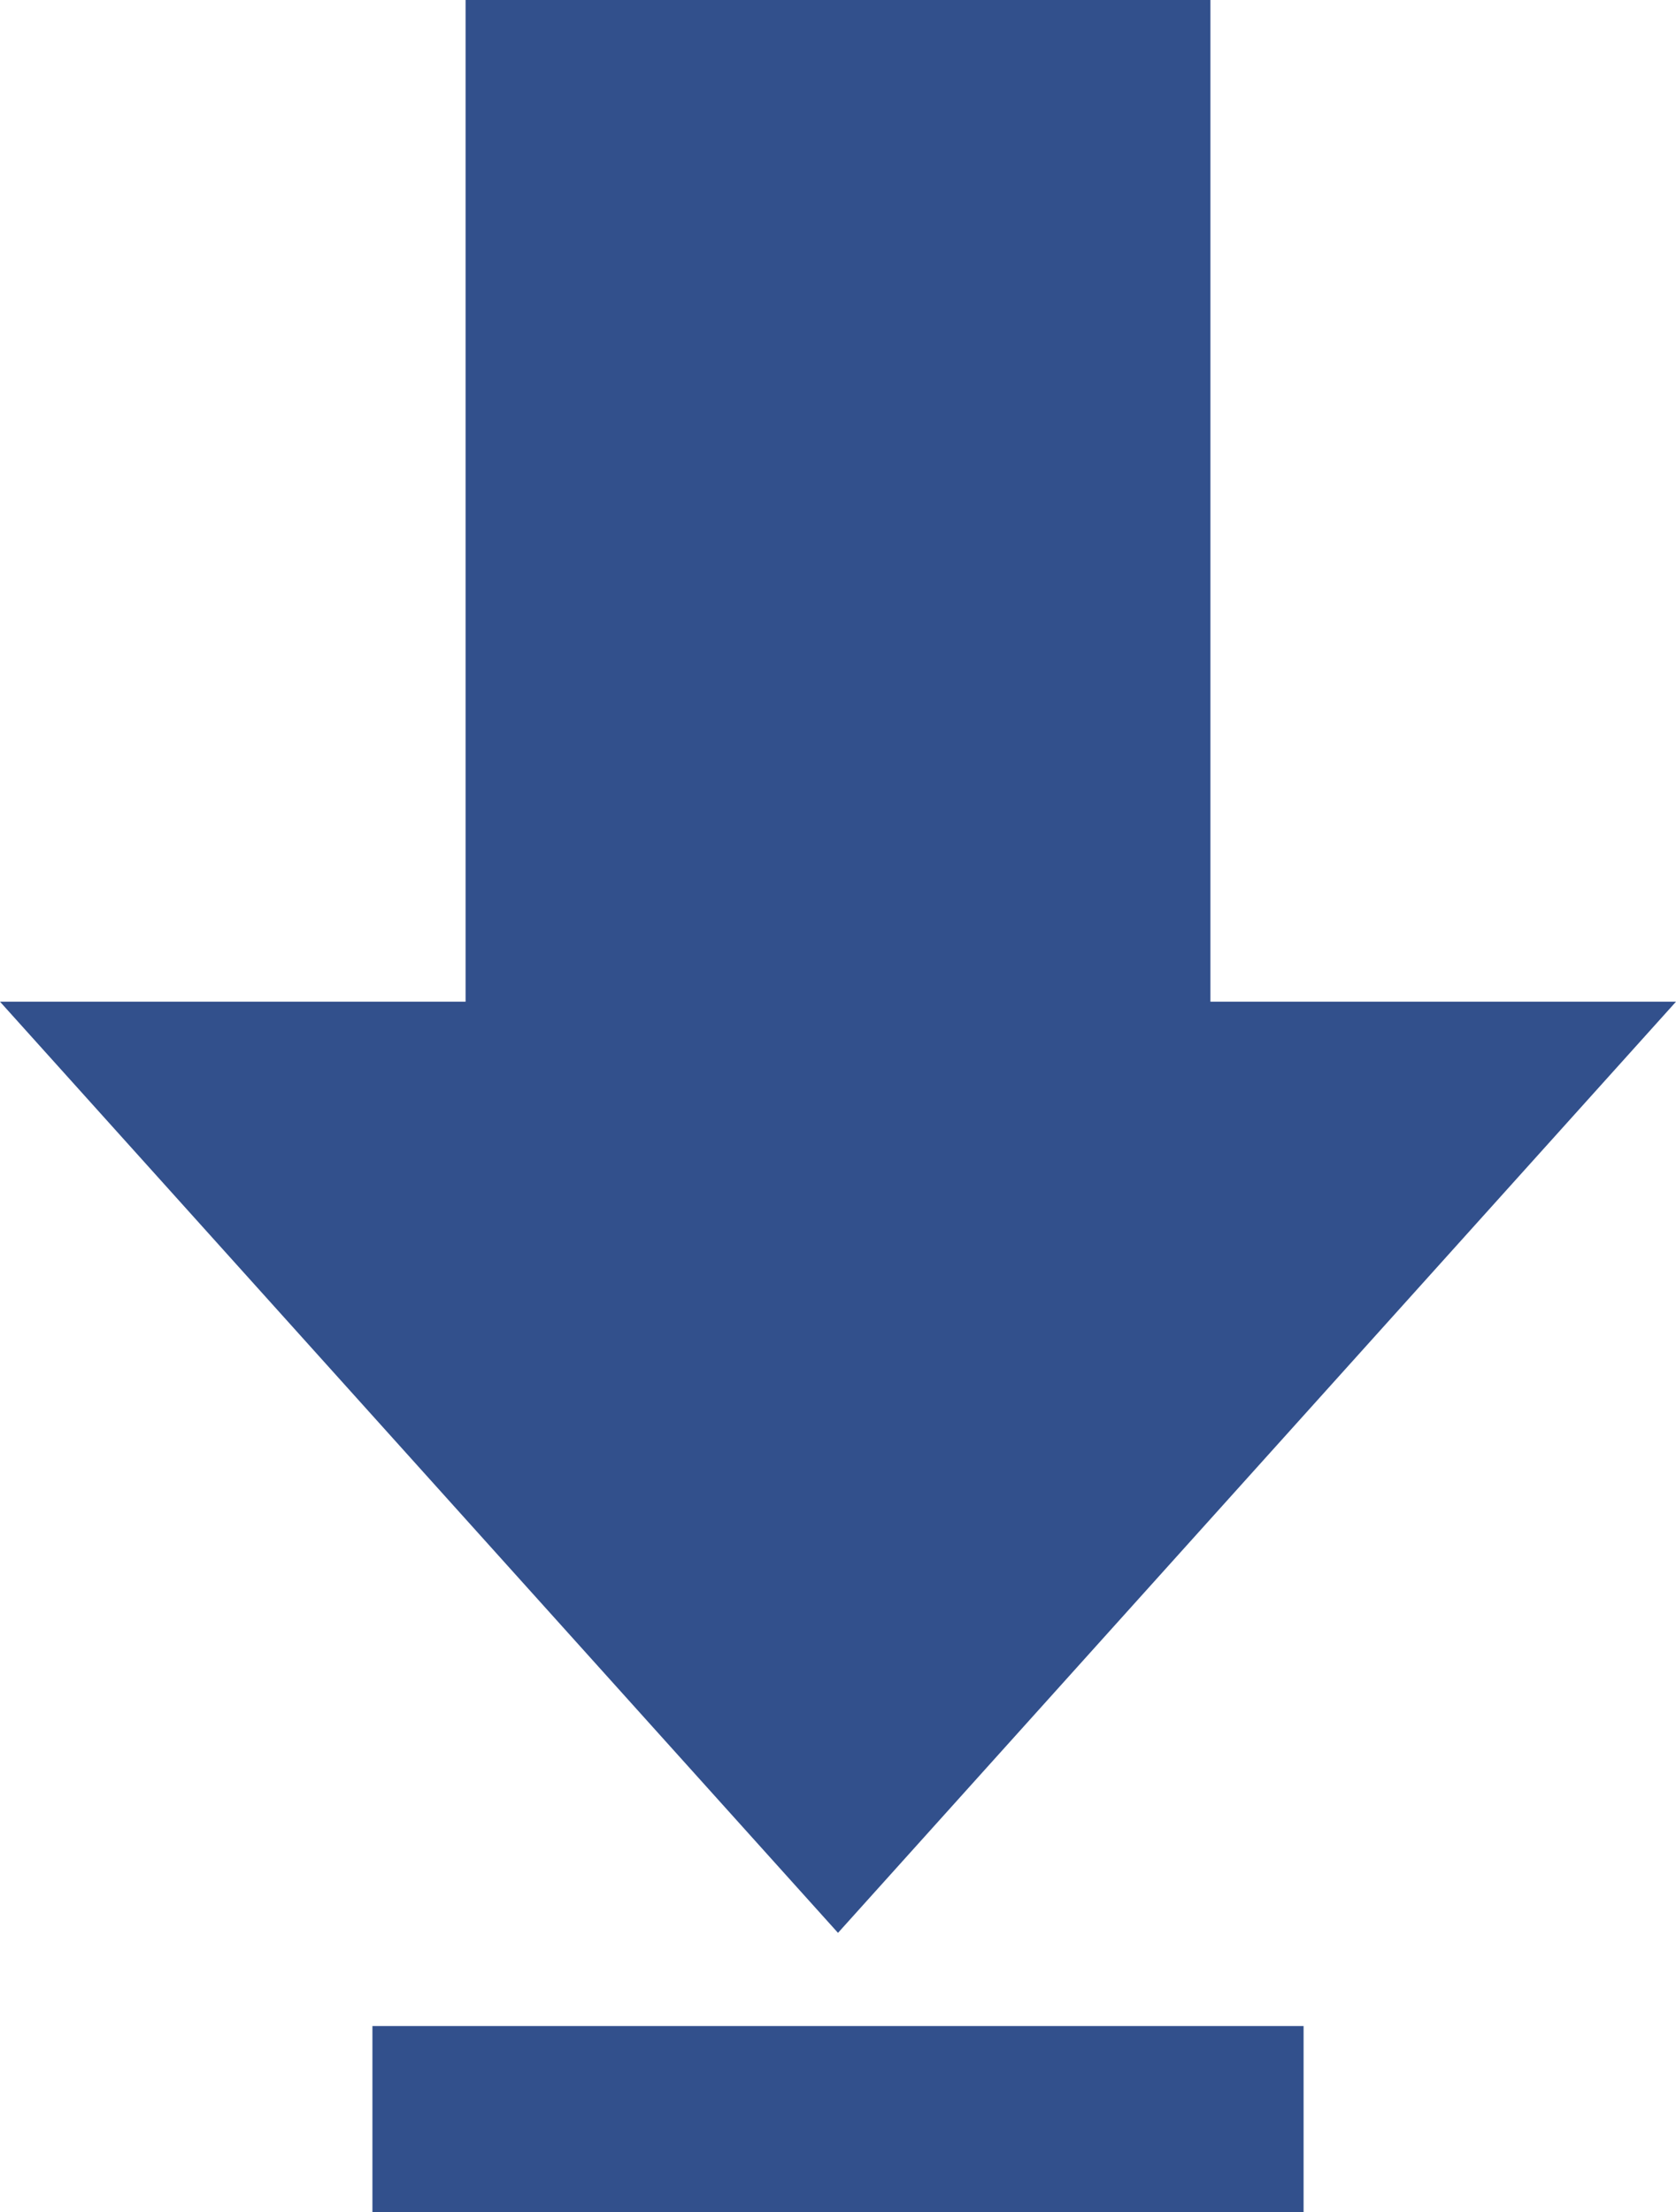
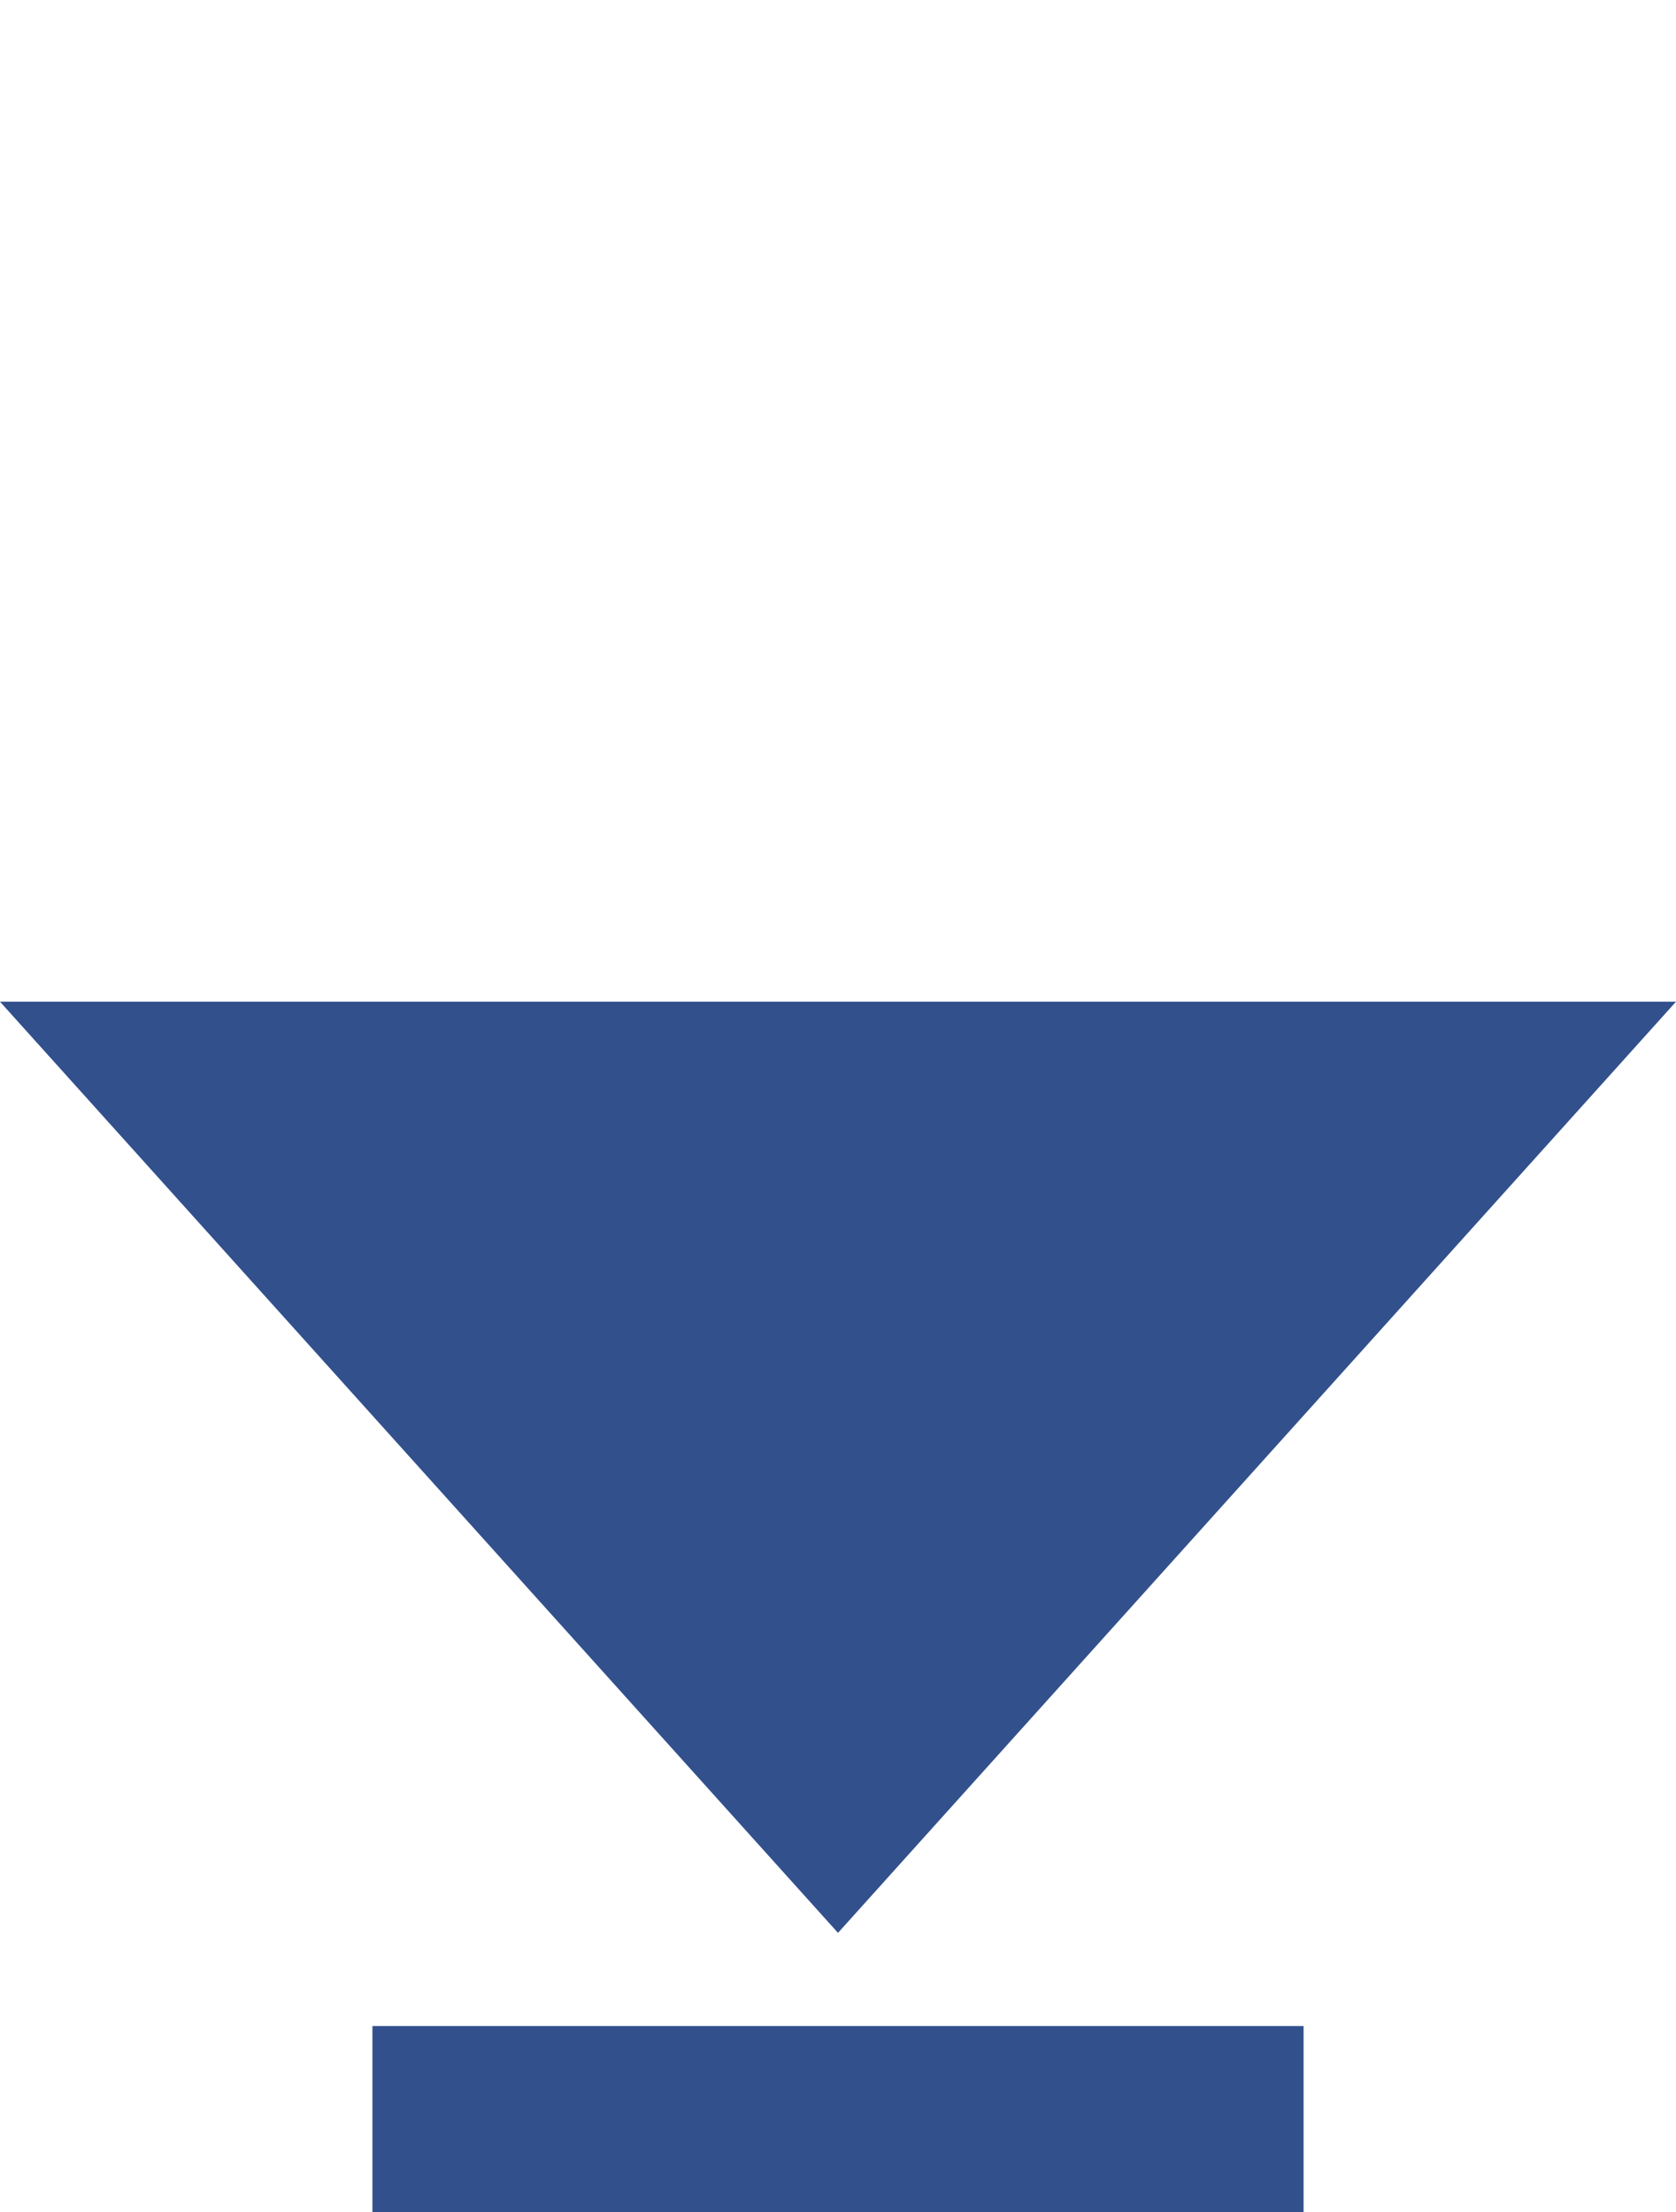
<svg xmlns="http://www.w3.org/2000/svg" width="24" height="31.674" viewBox="0 0 24 31.674">
-   <path id="Path_462" data-name="Path 462" d="M19.121,29.508H5.787v2.667H19.121ZM17.787,14.842h6.667l-12,13.332-12-13.332H7.121V.5H17.787Z" transform="translate(-0.454 -0.5)" fill="#32508C" fill-rule="evenodd" />
+   <path id="Path_462" data-name="Path 462" d="M19.121,29.508H5.787v2.667H19.121ZM17.787,14.842h6.667l-12,13.332-12-13.332H7.121H17.787Z" transform="translate(-0.454 -0.5)" fill="#32508C" fill-rule="evenodd" />
</svg>